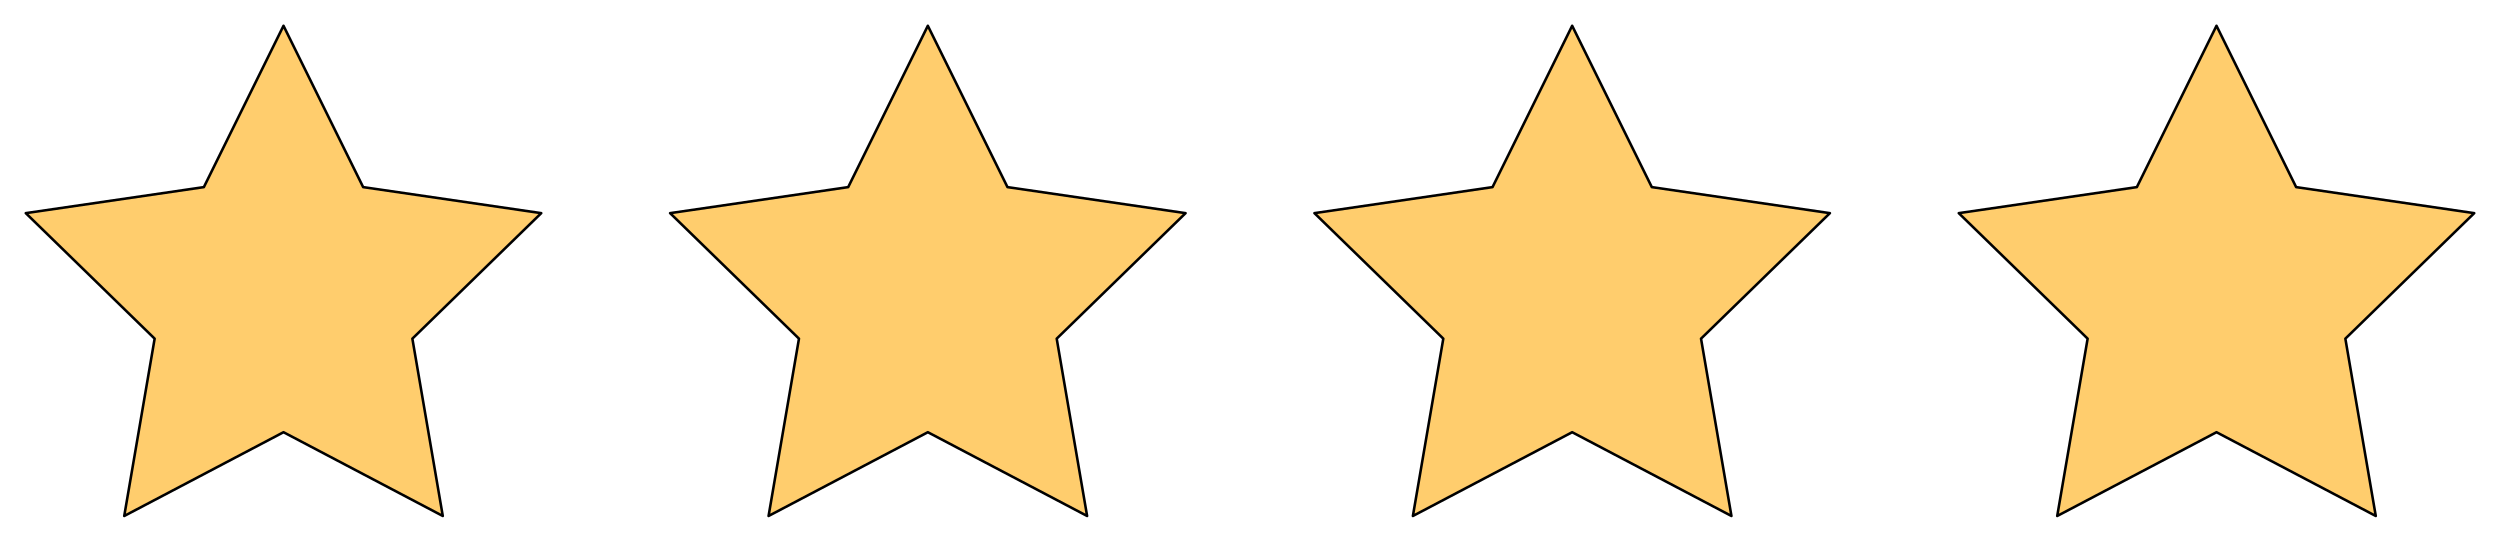
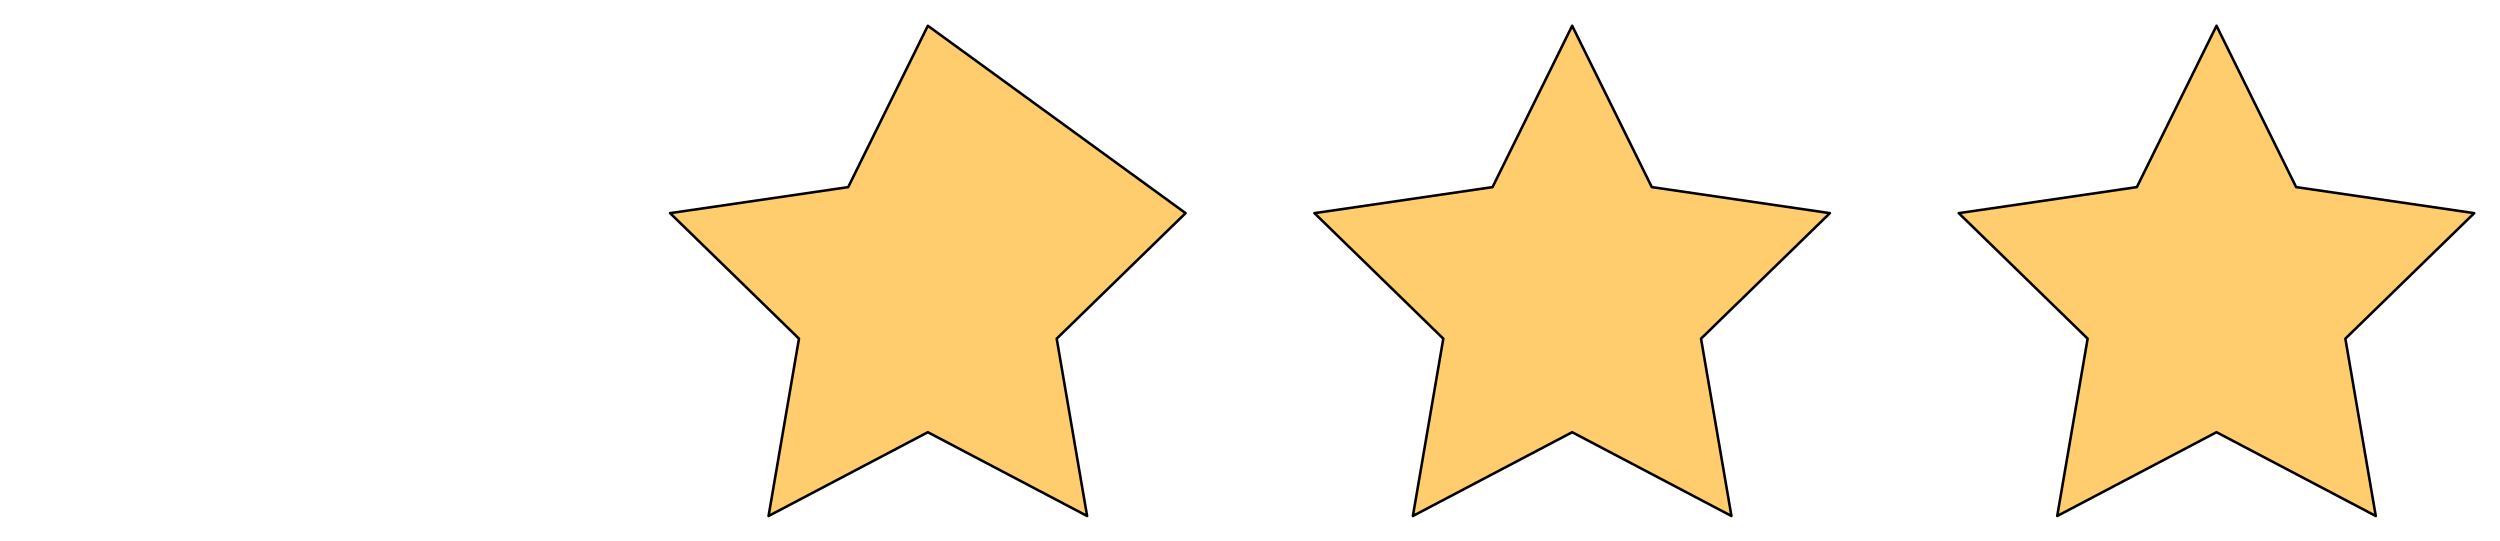
<svg xmlns="http://www.w3.org/2000/svg" width="97" height="21" viewBox="0 0 97 21" fill="none">
-   <path d="M11 1L14.09 7.26L21 8.27L16 13.14L17.18 20.02L11 16.77L4.82 20.02L6 13.14L1 8.27L7.91 7.26L11 1Z" fill="#FFCD6D" stroke="black" stroke-width="0.1" stroke-linecap="round" stroke-linejoin="round" />
-   <path d="M36 1L39.09 7.26L46 8.27L41 13.14L42.18 20.02L36 16.77L29.82 20.02L31 13.14L26 8.27L32.91 7.26L36 1Z" fill="#FFCD6D" stroke="black" stroke-width="0.1" stroke-linecap="round" stroke-linejoin="round" />
+   <path d="M36 1L46 8.27L41 13.14L42.18 20.02L36 16.77L29.82 20.02L31 13.14L26 8.27L32.91 7.26L36 1Z" fill="#FFCD6D" stroke="black" stroke-width="0.1" stroke-linecap="round" stroke-linejoin="round" />
  <path d="M61 1L64.09 7.26L71 8.27L66 13.14L67.18 20.02L61 16.77L54.82 20.02L56 13.14L51 8.27L57.91 7.26L61 1Z" fill="#FFCD6D" stroke="black" stroke-width="0.1" stroke-linecap="round" stroke-linejoin="round" />
  <path d="M86 1L89.09 7.26L96 8.27L91 13.14L92.18 20.02L86 16.77L79.82 20.02L81 13.14L76 8.27L82.91 7.26L86 1Z" fill="#FFCD6D" stroke="black" stroke-width="0.1" stroke-linecap="round" stroke-linejoin="round" />
</svg>